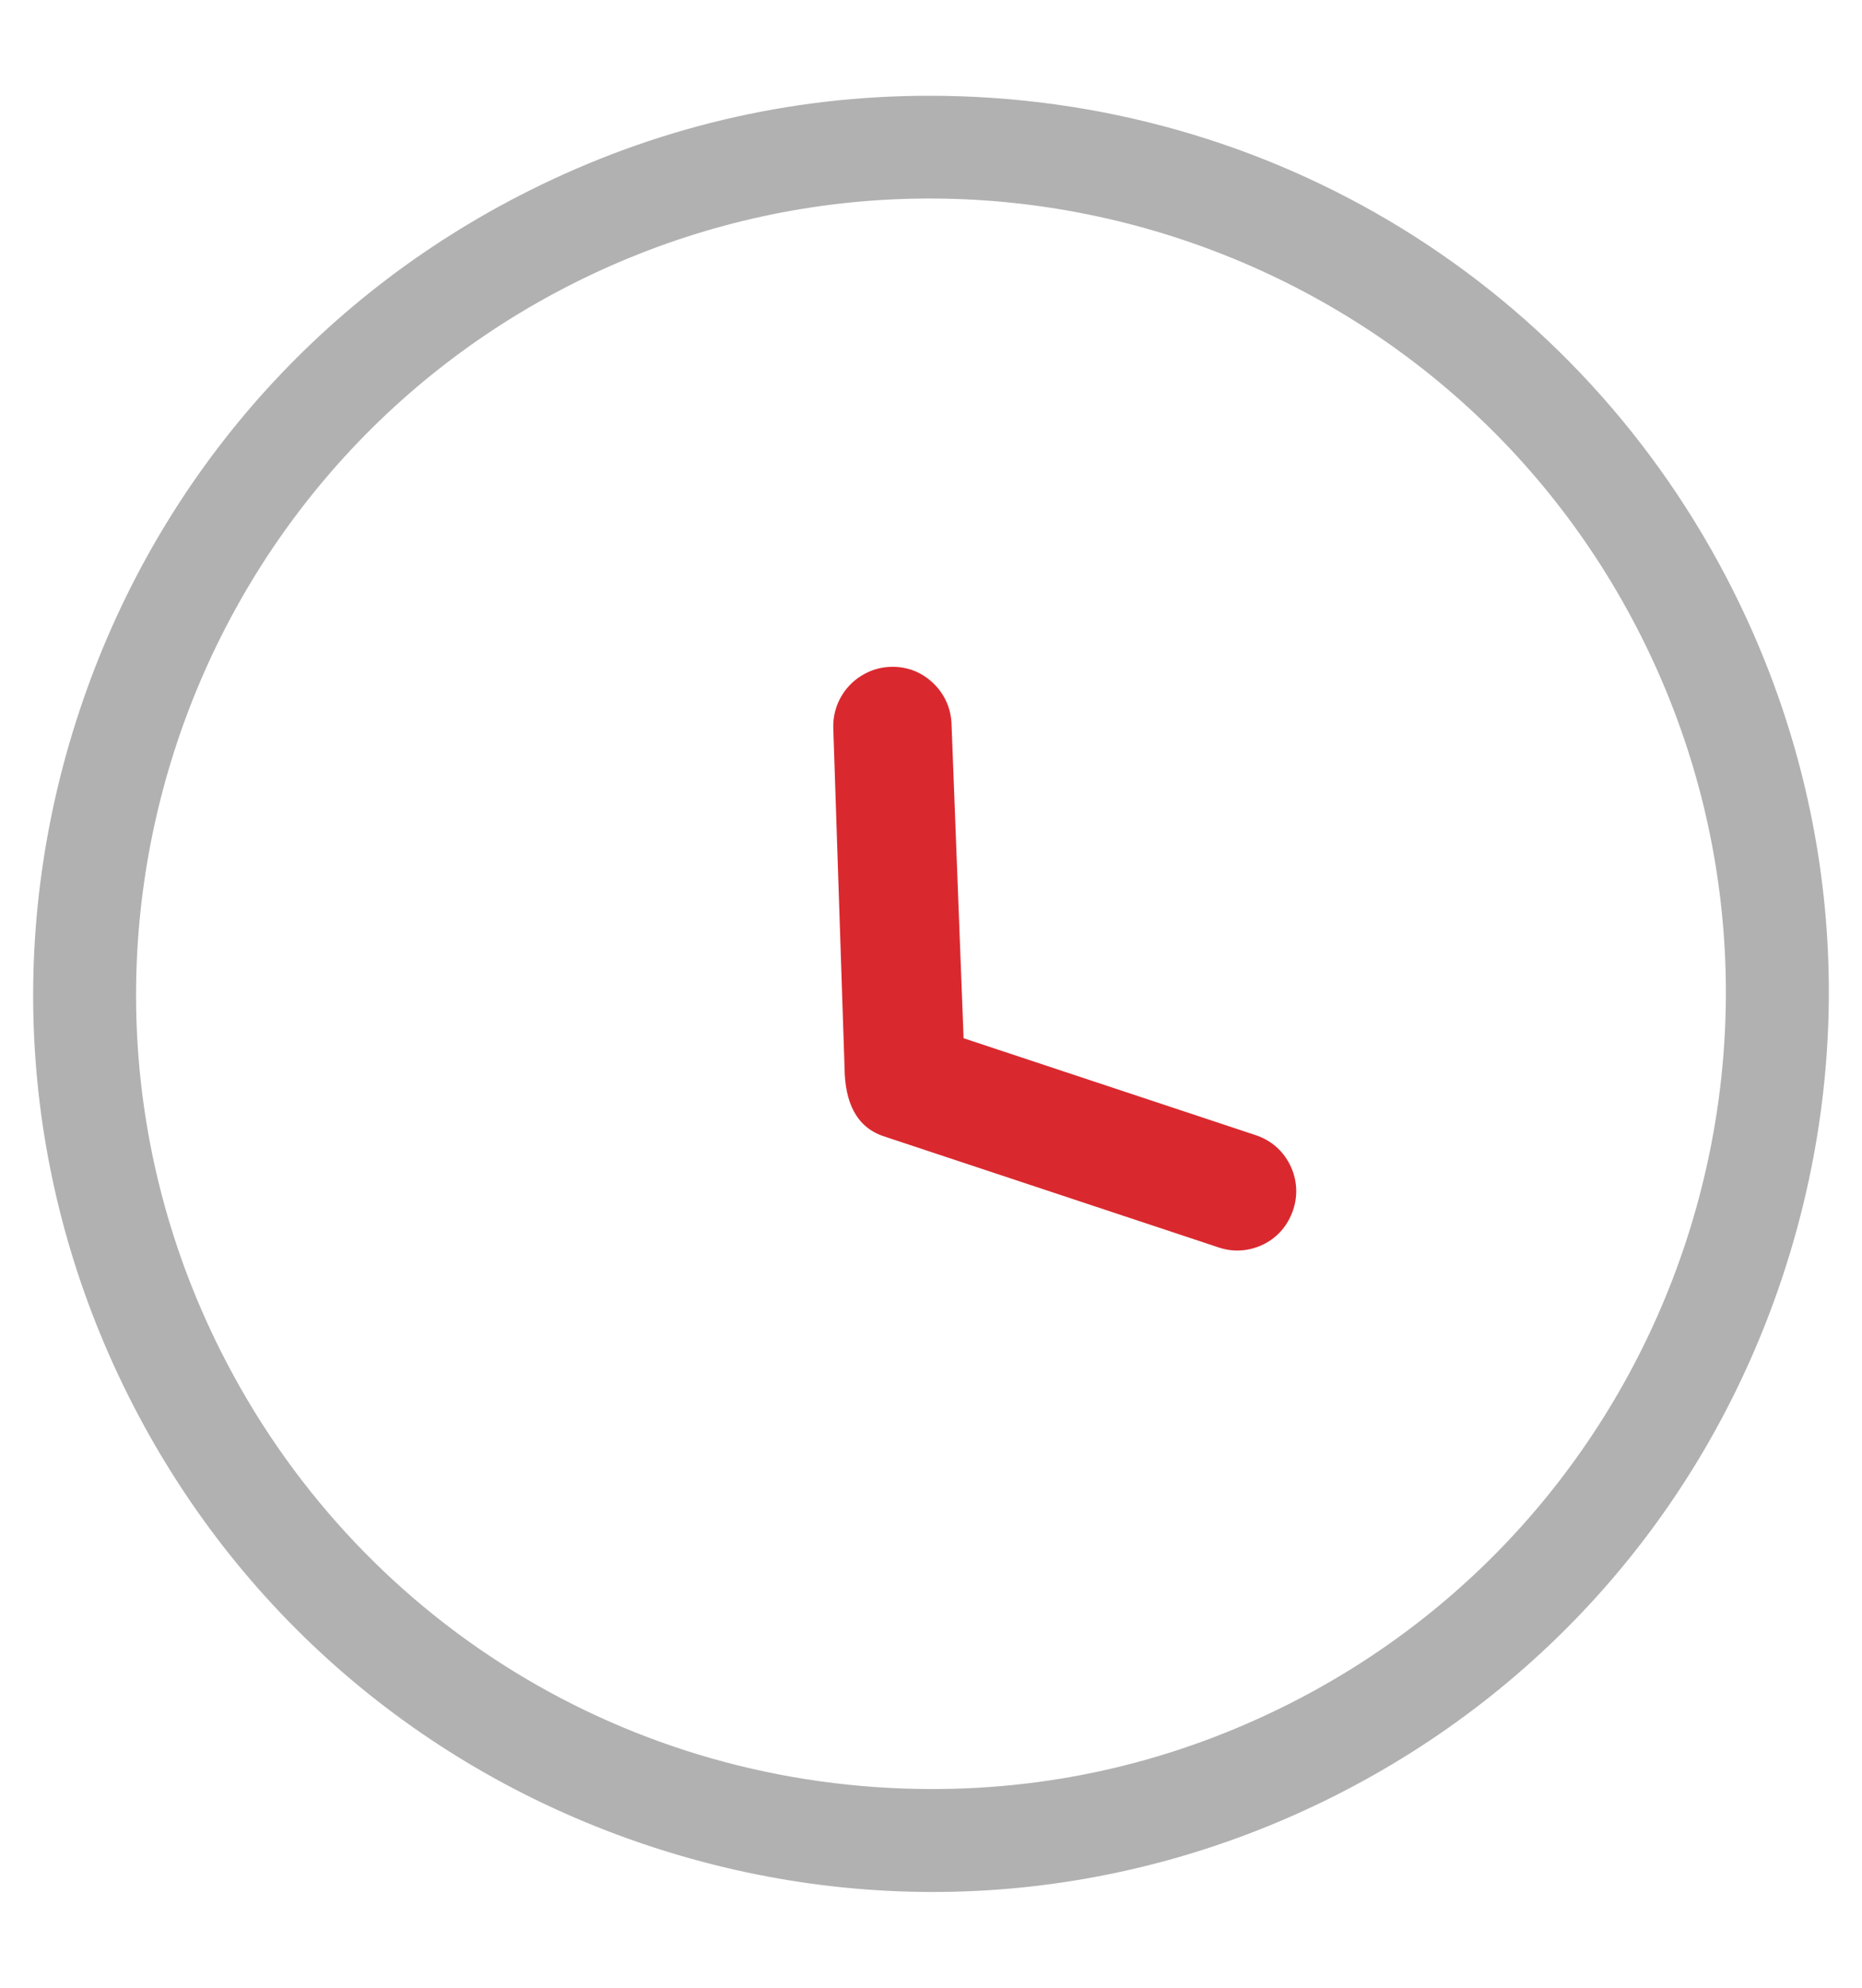
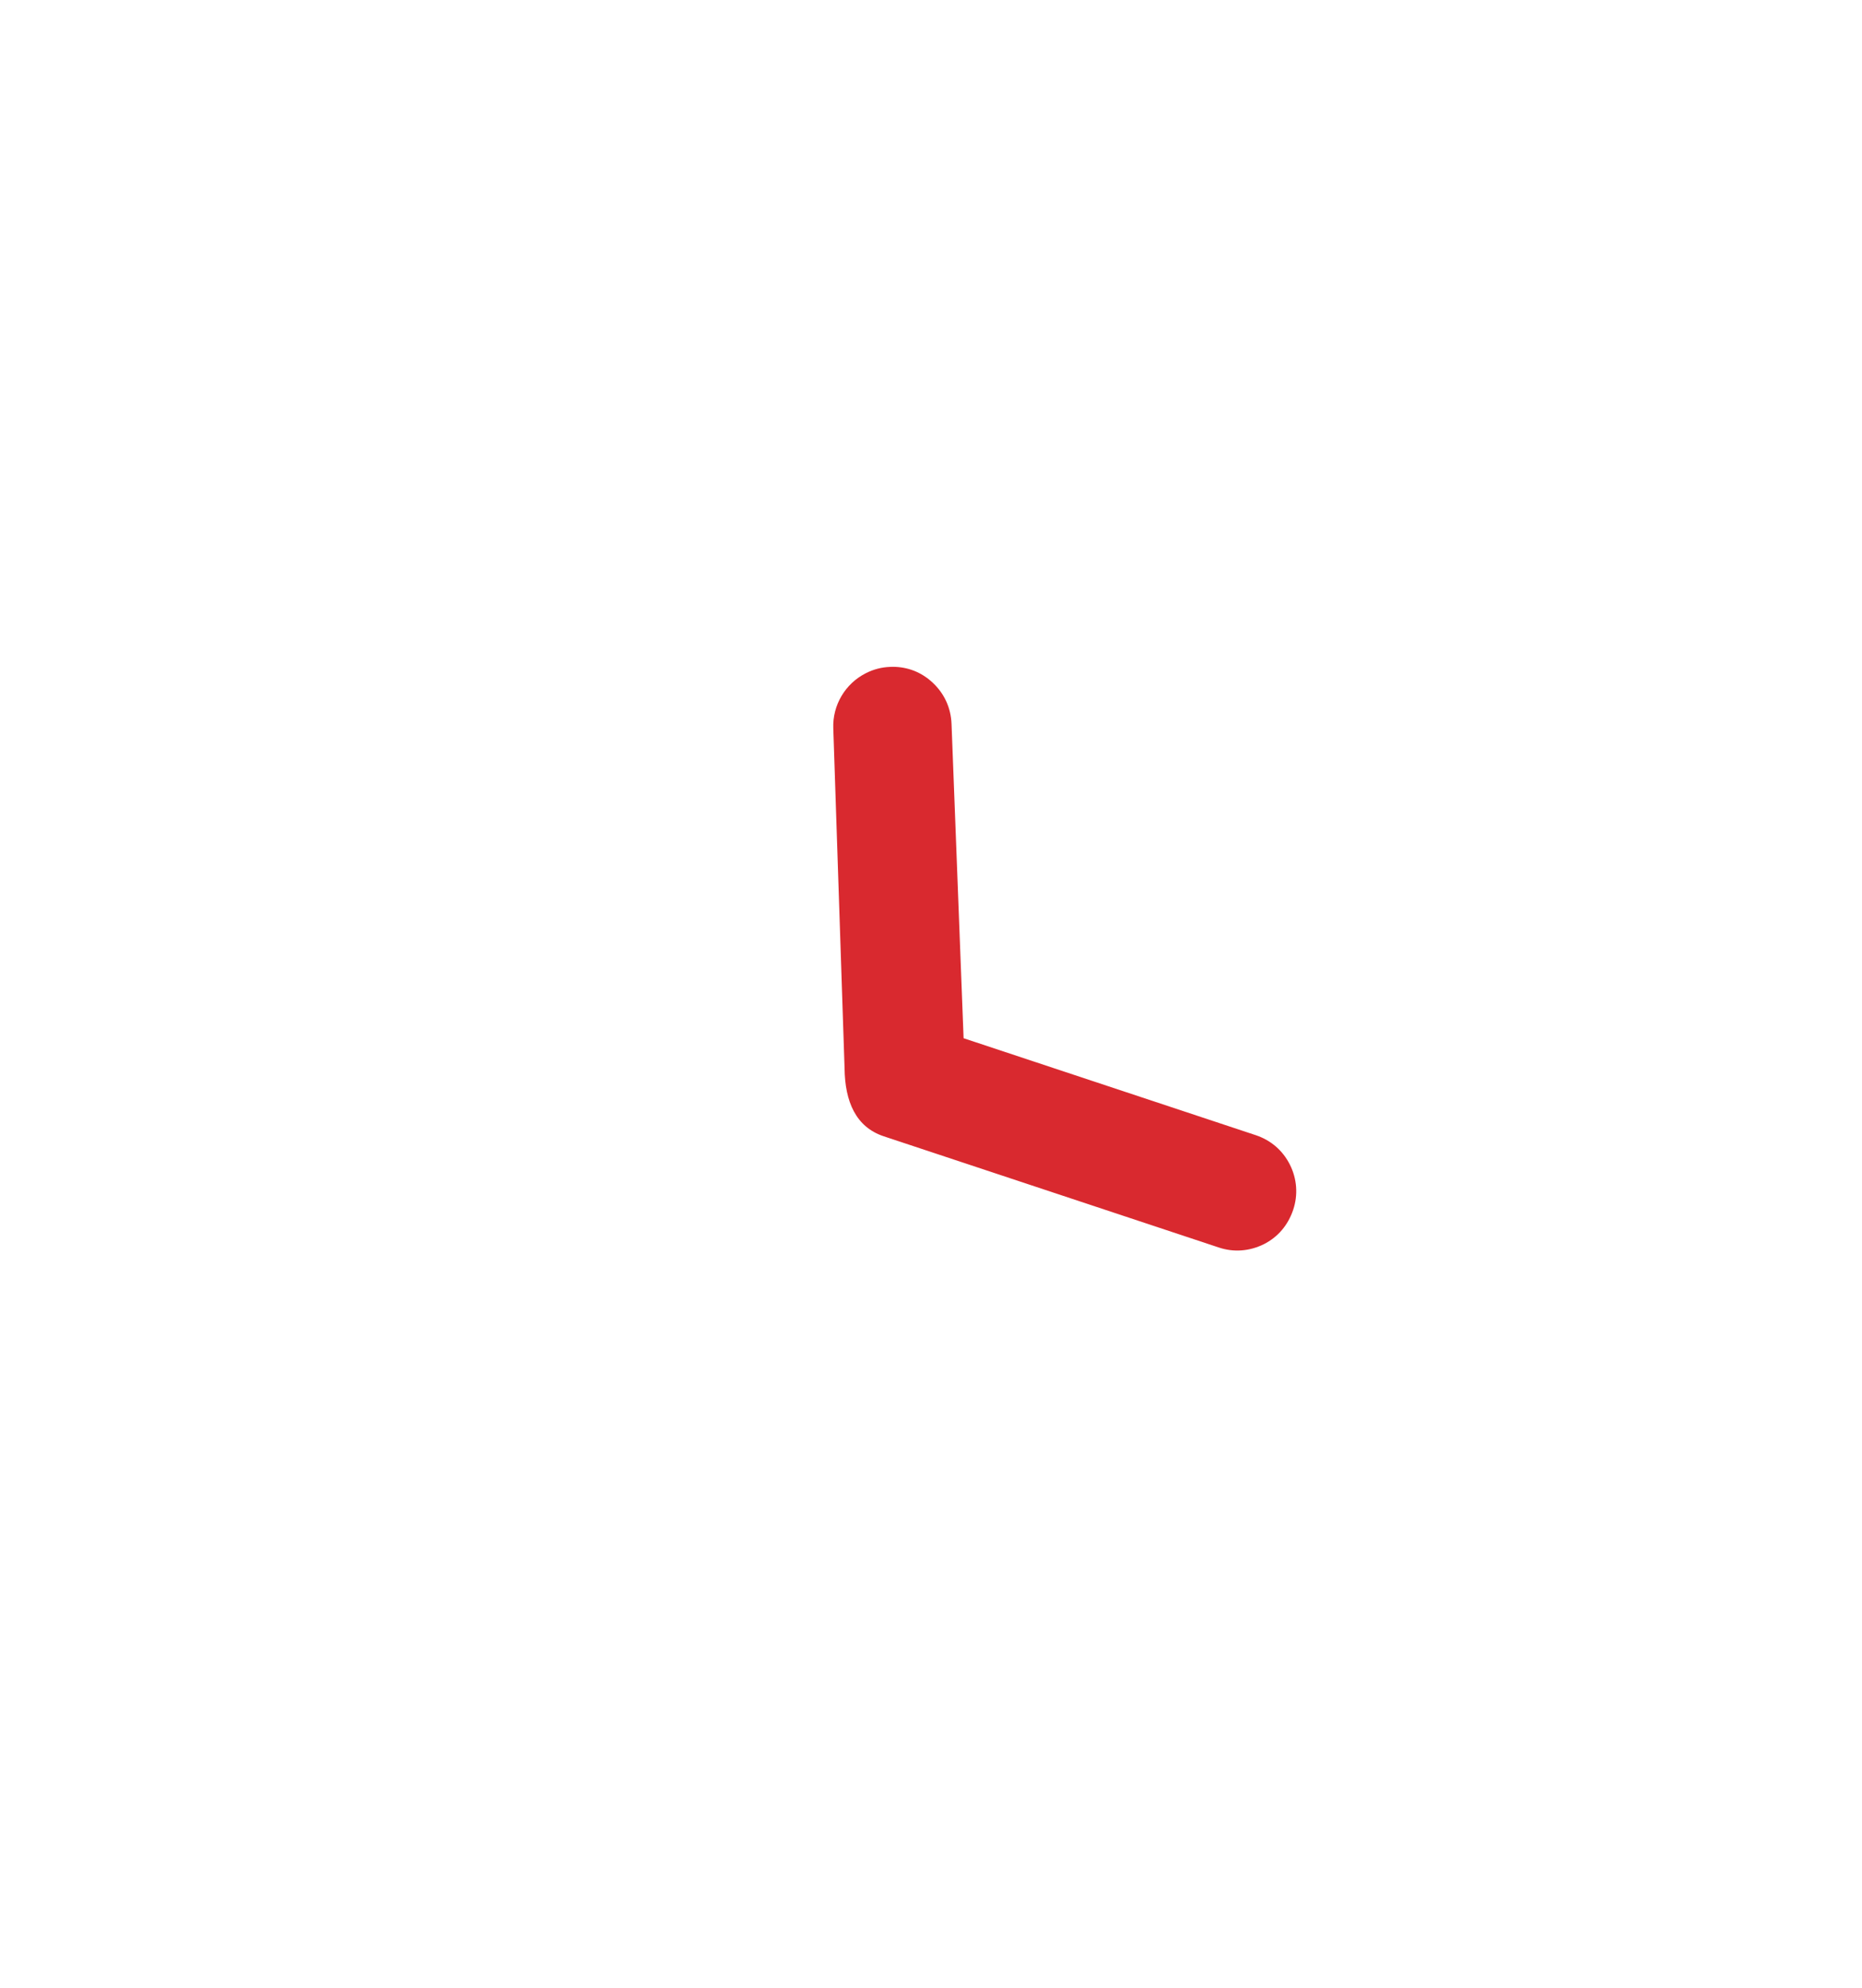
<svg xmlns="http://www.w3.org/2000/svg" version="1.1" id="Warstwa_1" x="0px" y="0px" width="47.698px" height="50.897px" viewBox="0 0 47.698 50.897" style="enable-background:new 0 0 47.698 50.897;" xml:space="preserve">
  <style type="text/css">
	.st0{fill:none;}
	.st1{fill:#B1B1B1;}
	.st2{fill:#D9292F;}
</style>
  <g>
    <g>
      <rect y="-0.051" class="st0" width="50.052" height="50.052" />
    </g>
  </g>
  <g>
-     <path class="st1" d="M2.034,18.207c-1.936,5.837-1.488,12.069,1.263,17.55   c2.75,5.481,7.479,9.566,13.316,11.503c5.837,1.936,12.068,1.488,17.548-1.262   c5.481-2.751,9.566-7.48,11.503-13.316c1.936-5.837,1.488-12.07-1.262-17.55   C40.478,7.311,32.588,2.452,23.811,2.452c-3.591,0-7.048,0.821-10.274,2.44   C8.055,7.642,3.97,12.371,2.034,18.207z M14.715,7.243   c10.038-5.034,22.3-0.967,27.336,9.069c5.035,10.036,0.967,22.3-9.069,27.337   c-2.857,1.433-5.919,2.16-9.1,2.16c-7.773,0-14.761-4.304-18.236-11.231   C0.611,24.542,4.679,12.279,14.715,7.243z" />
    <path class="st2" d="M33.043,29.822c-0.184-0.365-0.488-0.627-0.879-0.757l-7.48-2.481   l-0.309-8.047c-0.016-0.412-0.184-0.779-0.486-1.06   c-0.284-0.265-0.636-0.403-1.023-0.403c-0.021,0-0.042,0.001-0.063,0.002   c-0.22,0.008-0.423,0.061-0.62,0.16c-0.532,0.267-0.86,0.822-0.837,1.414   l0.289,8.707c0.01,0.852,0.29,1.501,1.003,1.738l8.576,2.845   c0.386,0.132,0.795,0.099,1.159-0.081c0.36-0.181,0.621-0.486,0.754-0.882   C33.255,30.594,33.225,30.185,33.043,29.822z" />
  </g>
</svg>